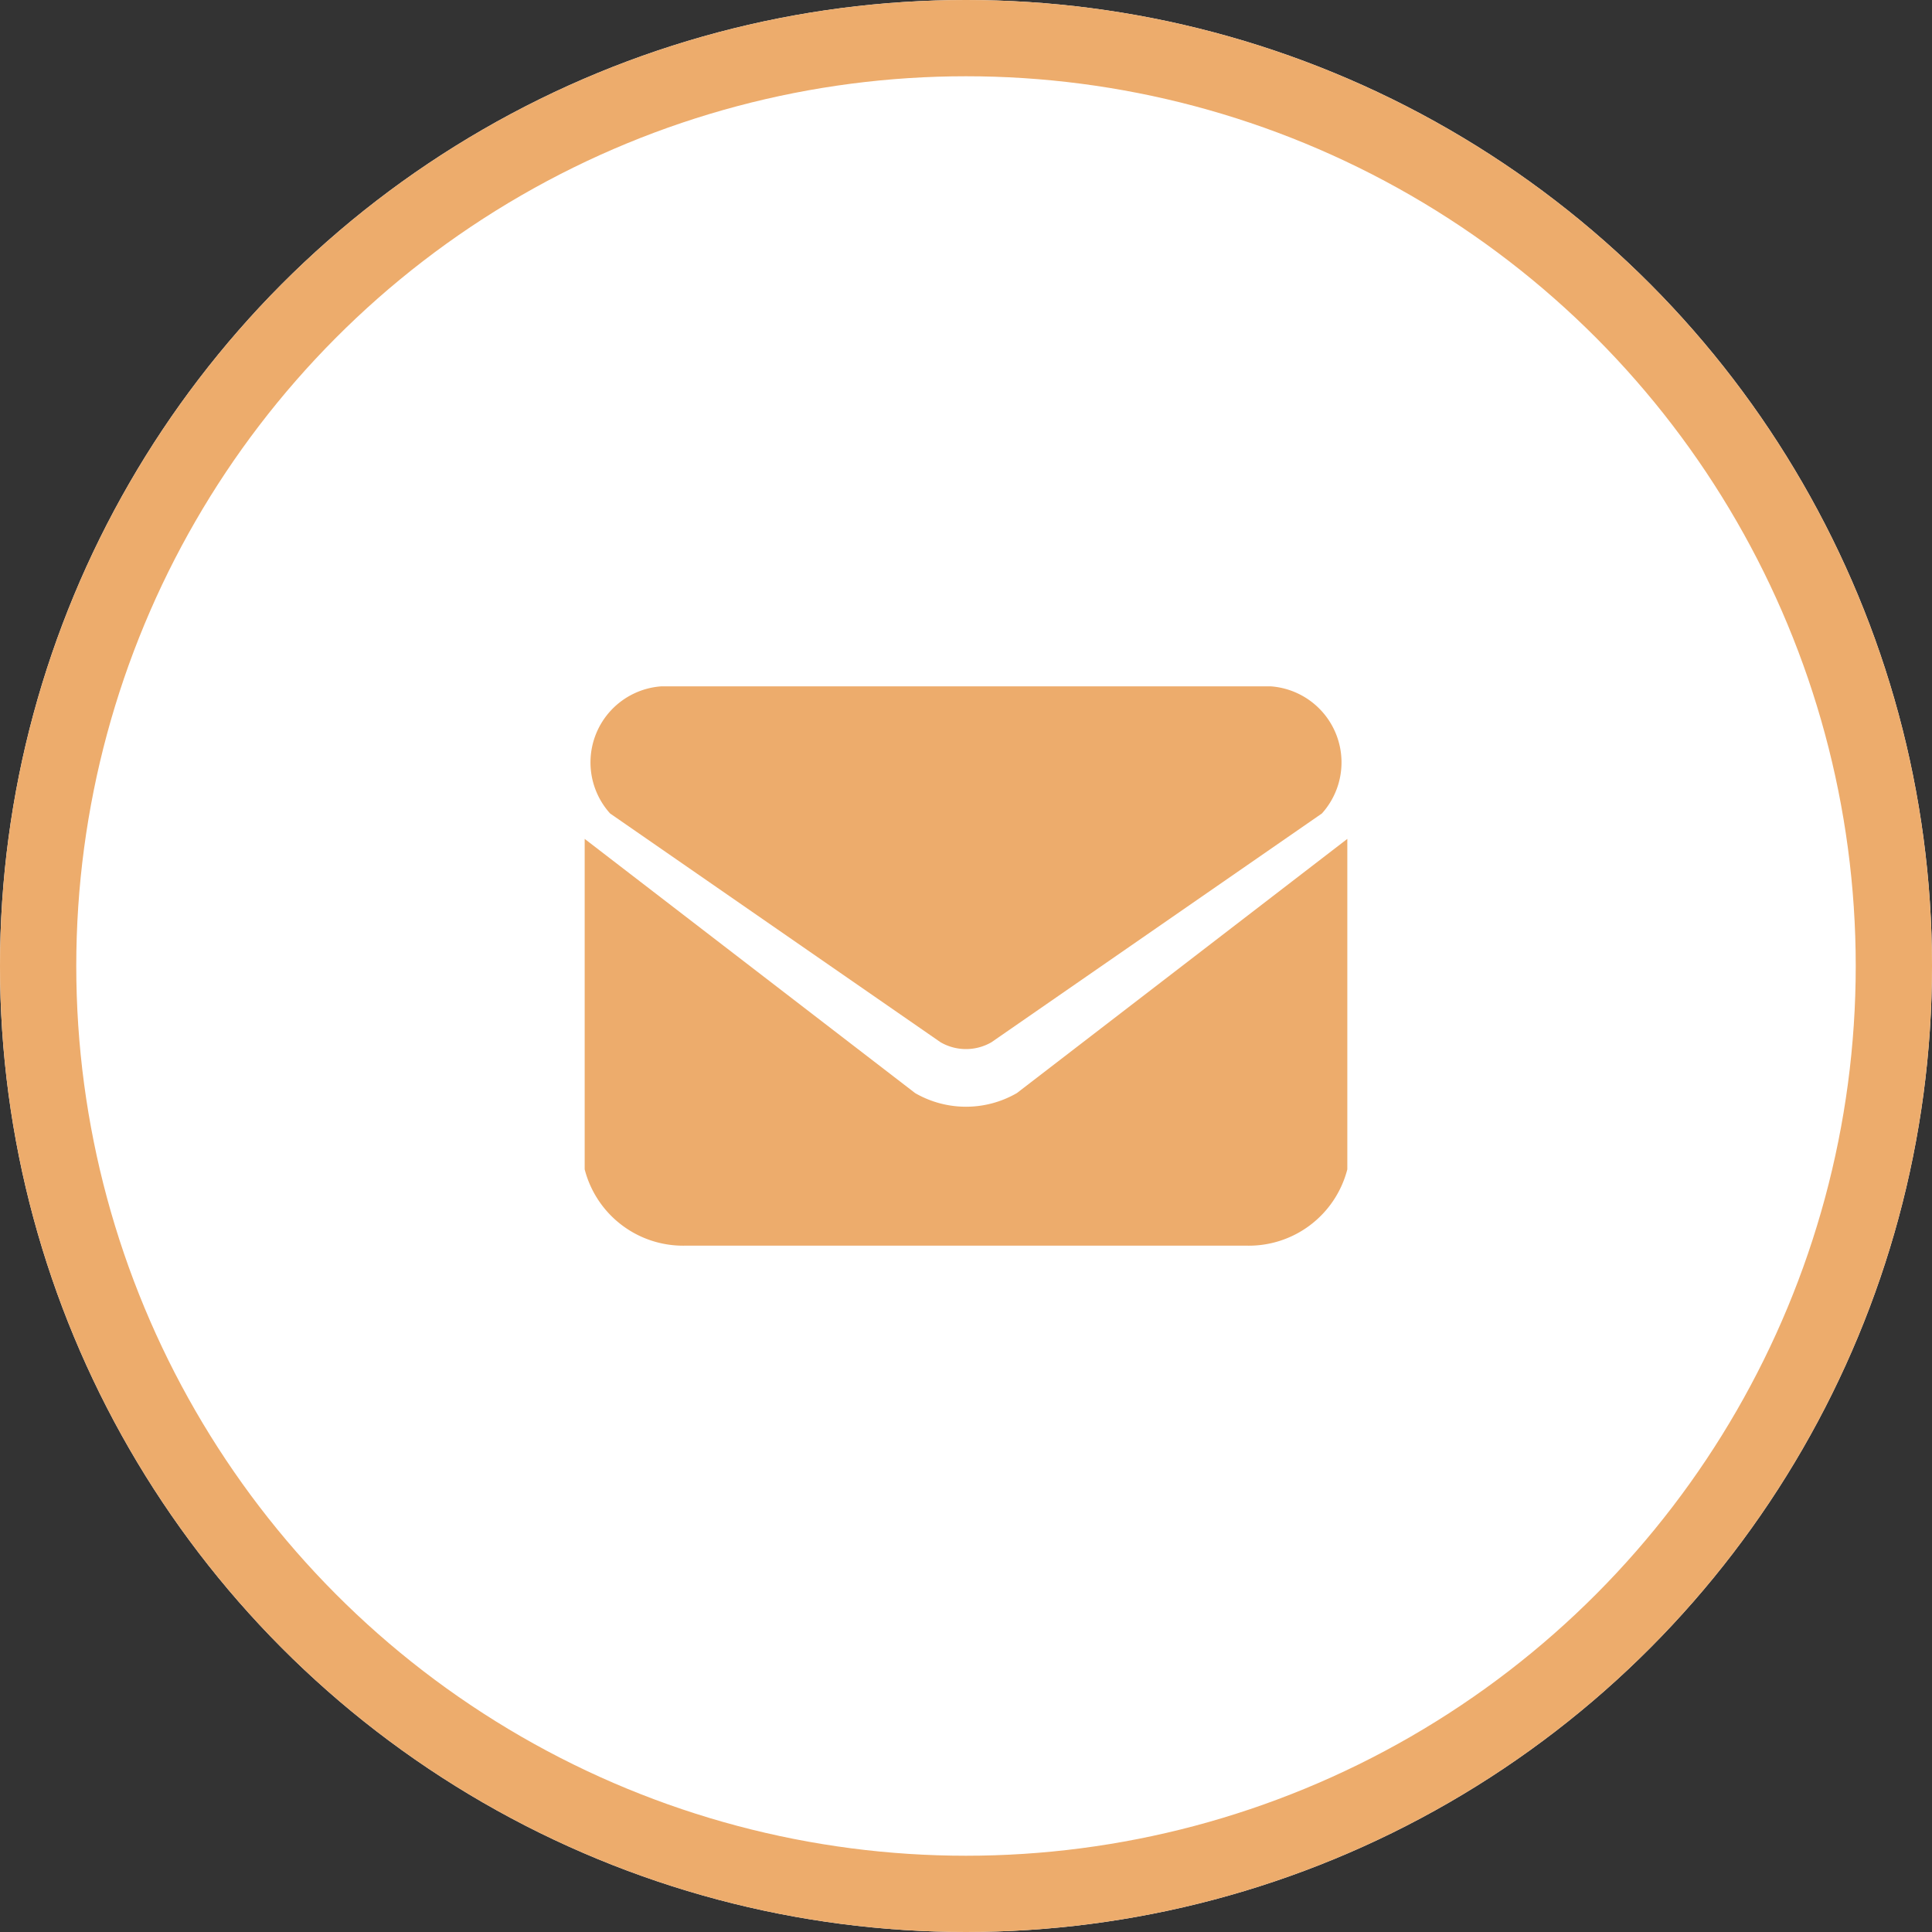
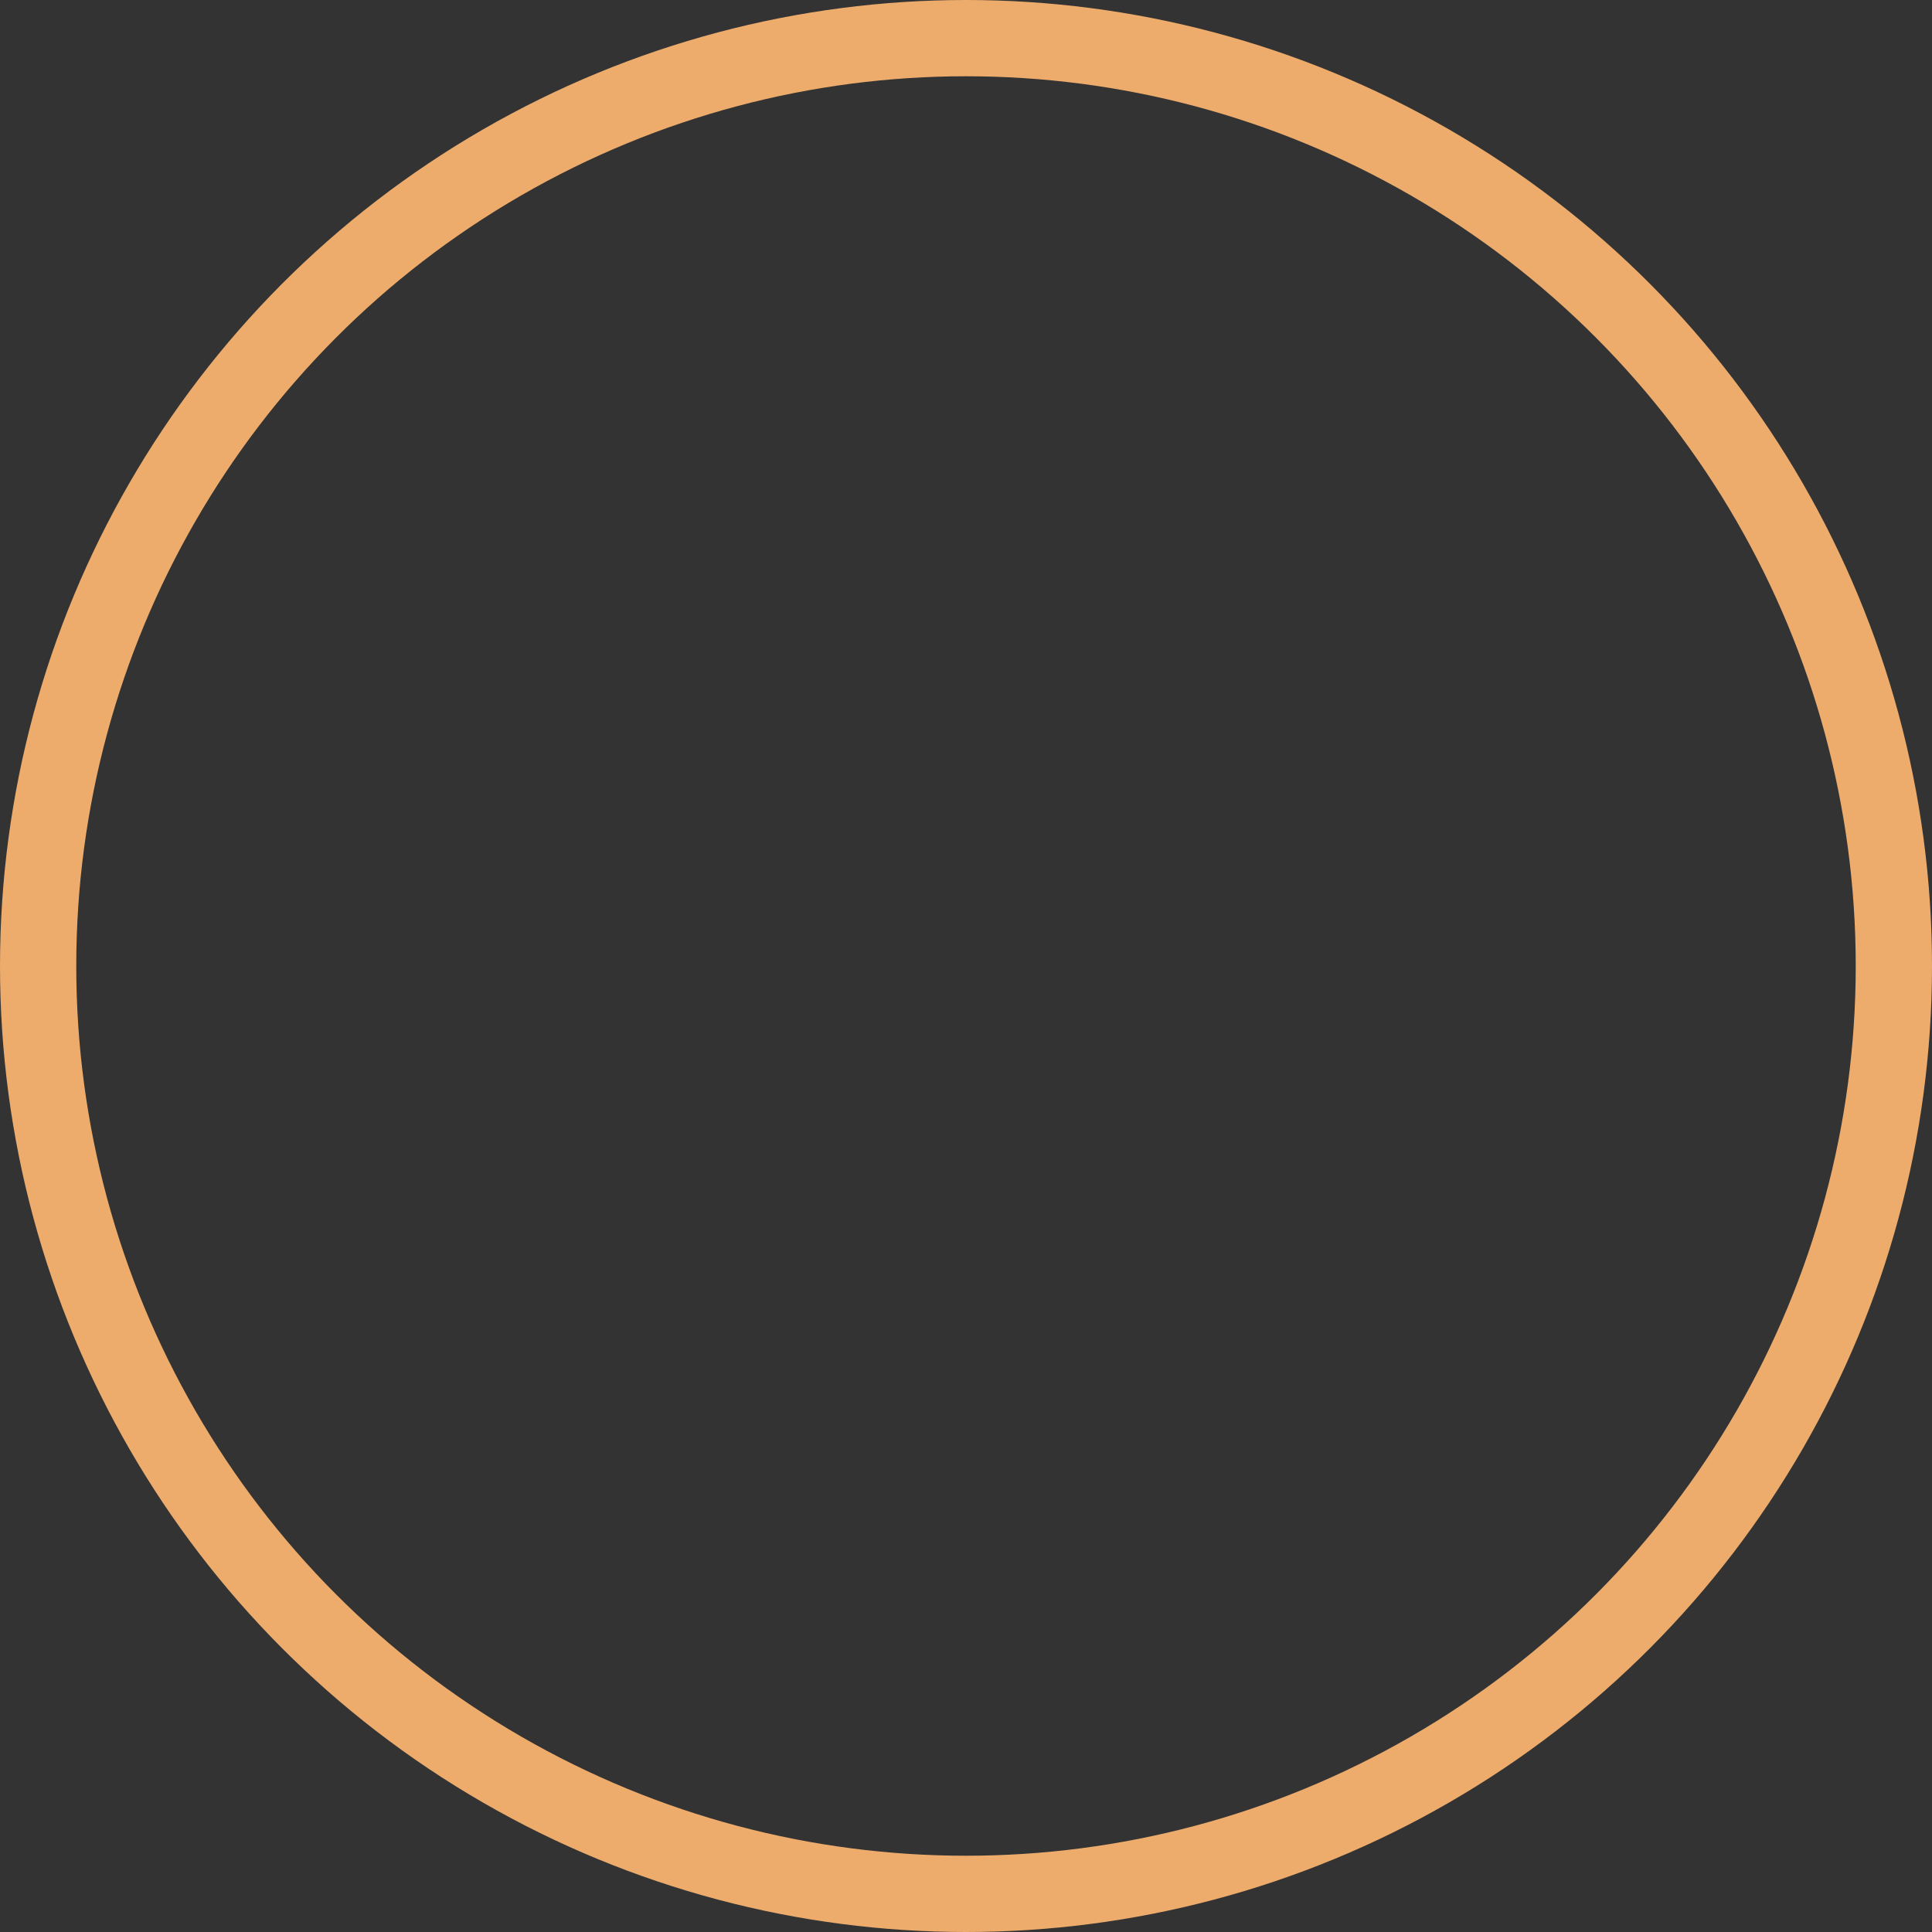
<svg xmlns="http://www.w3.org/2000/svg" width="76" height="76">
  <rect width="100%" height="100%" fill="#333333" stroke="none" />
  <g fill="#fff" stroke="#edac6c" stroke-width="3">
-     <circle cx="38" cy="38" r="38" stroke="none" />
    <circle cx="38" cy="38" r="36.5" fill="none" />
  </g>
-   <path d="M50 27a3 3 0 0 1 2 5l-13 9a2 2 0 0 1-2 0l-13-9a3 3 0 0 1 2-5zM36 43a4 4 0 0 0 4 0l13-10v13a4 4 0 0 1-4 3H27a4 4 0 0 1-4-3V33z" fill="#edac6c" />
</svg>